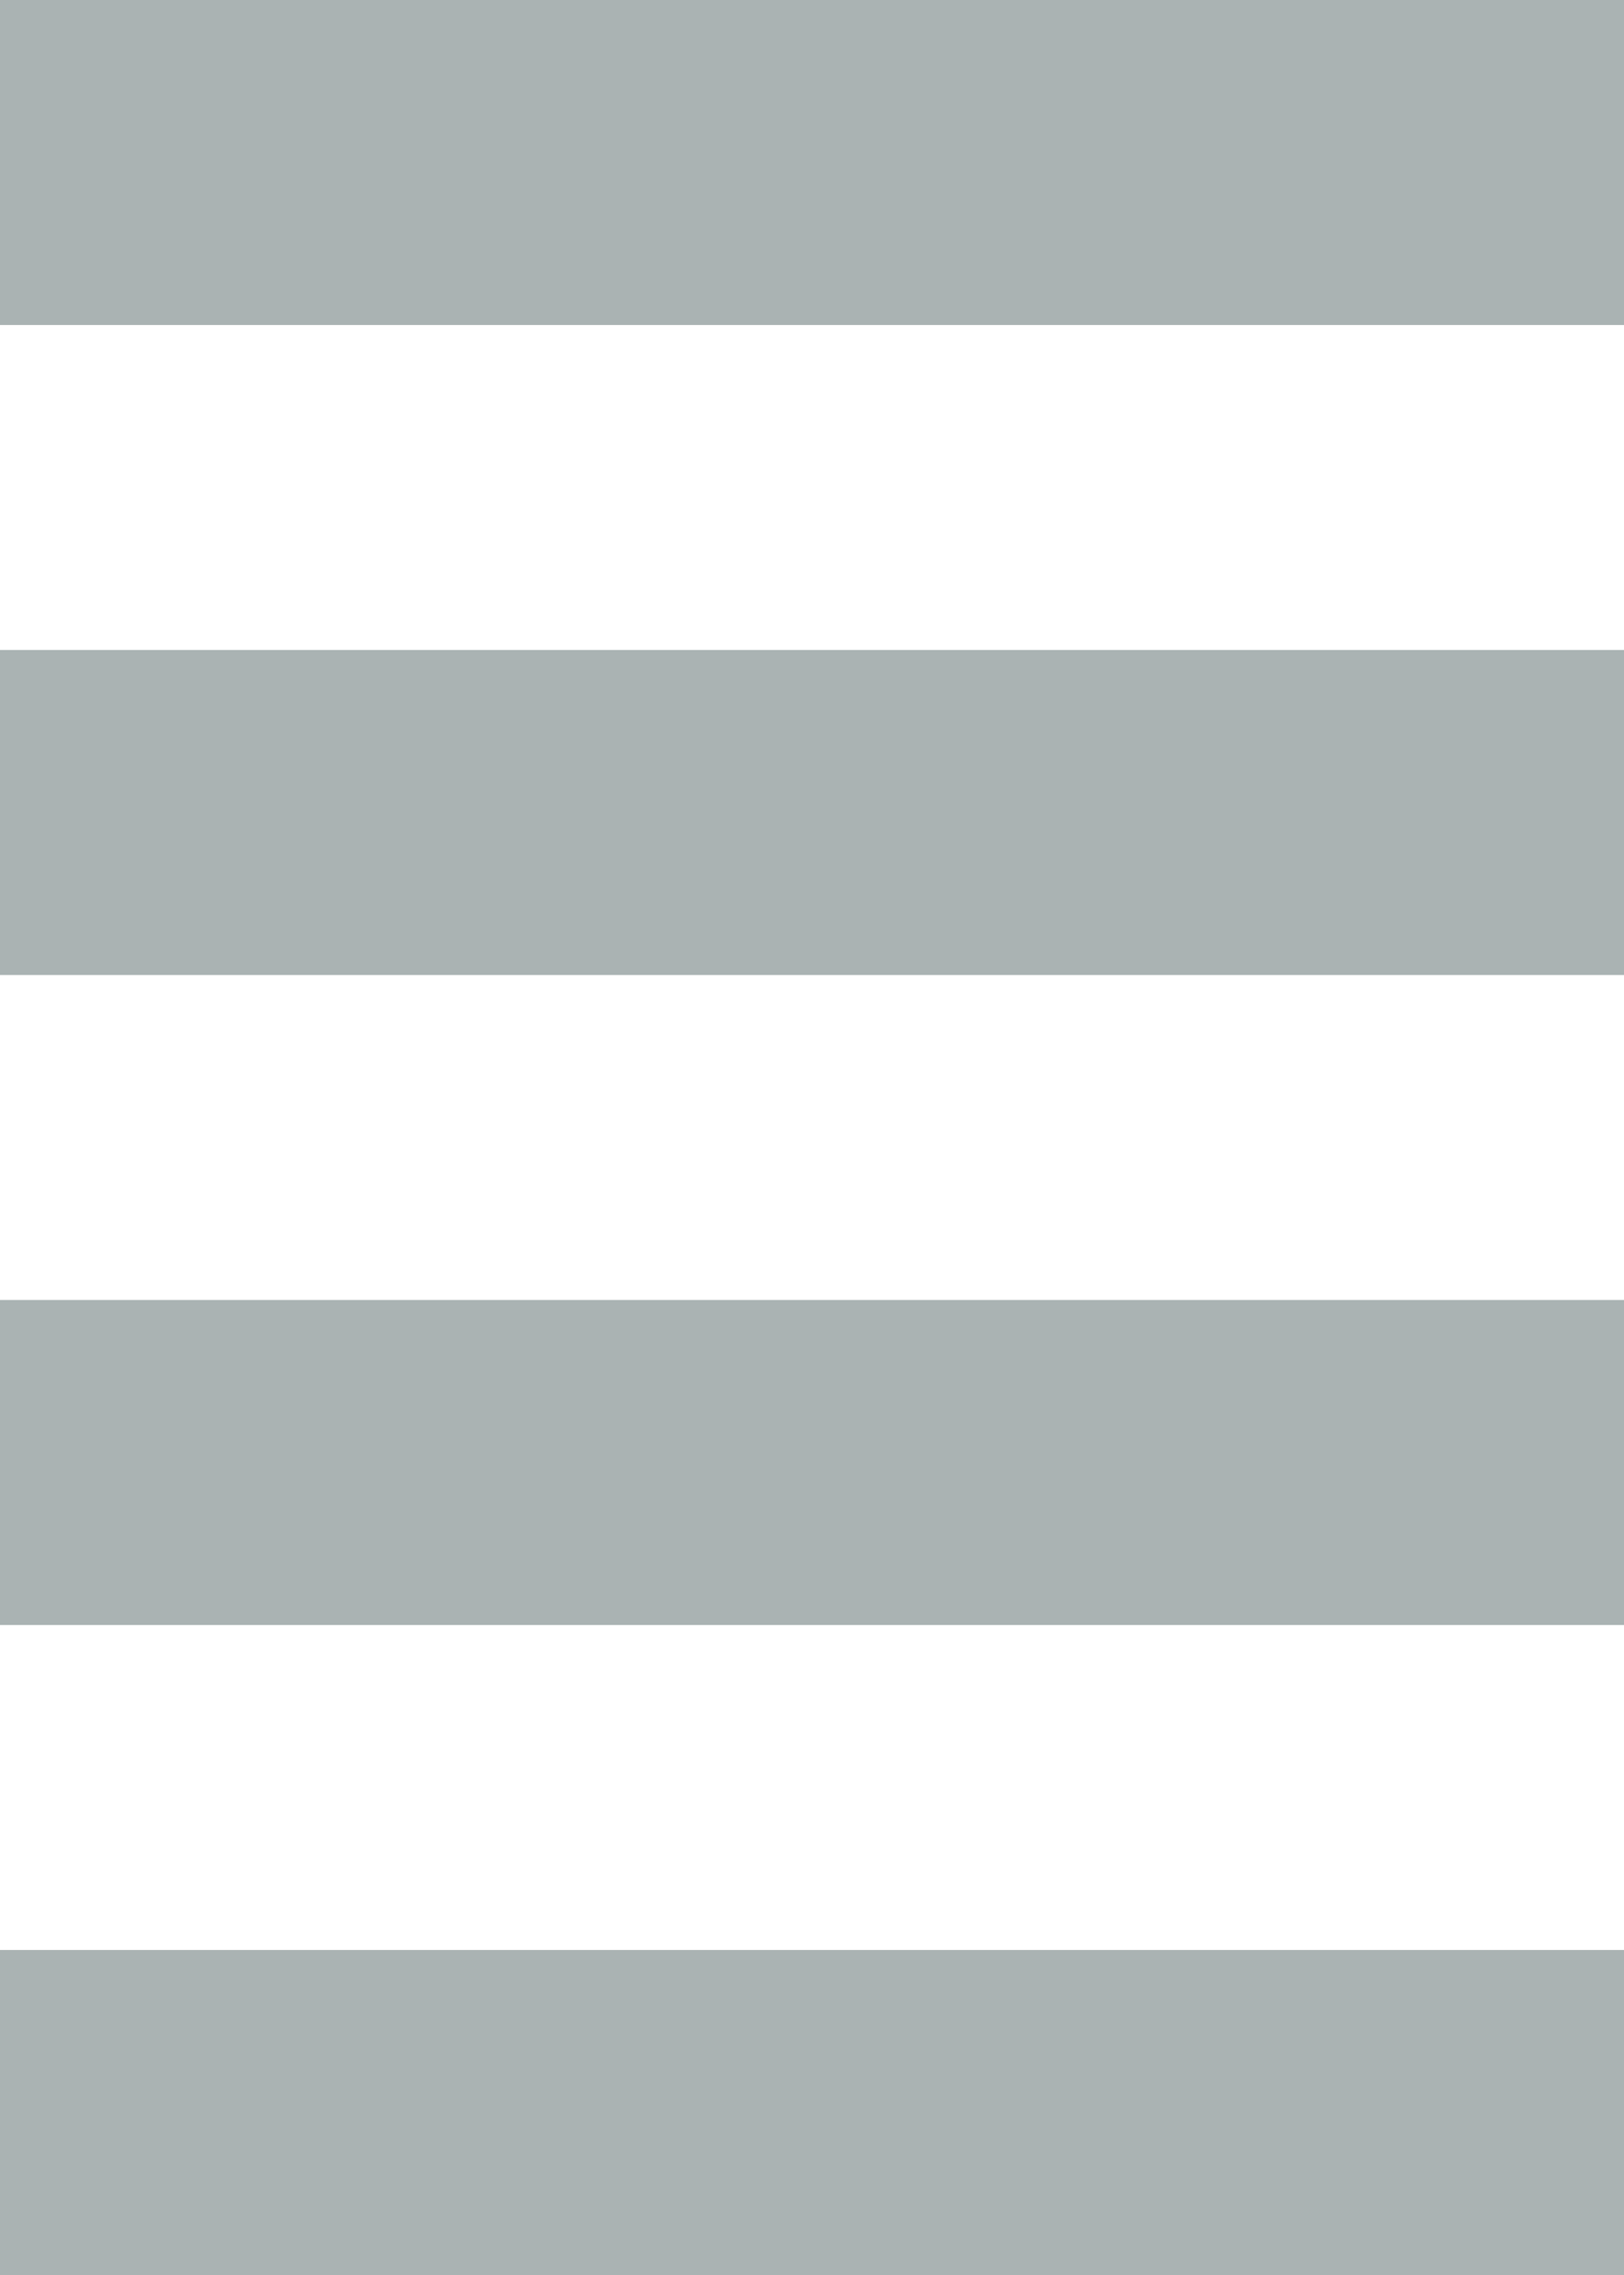
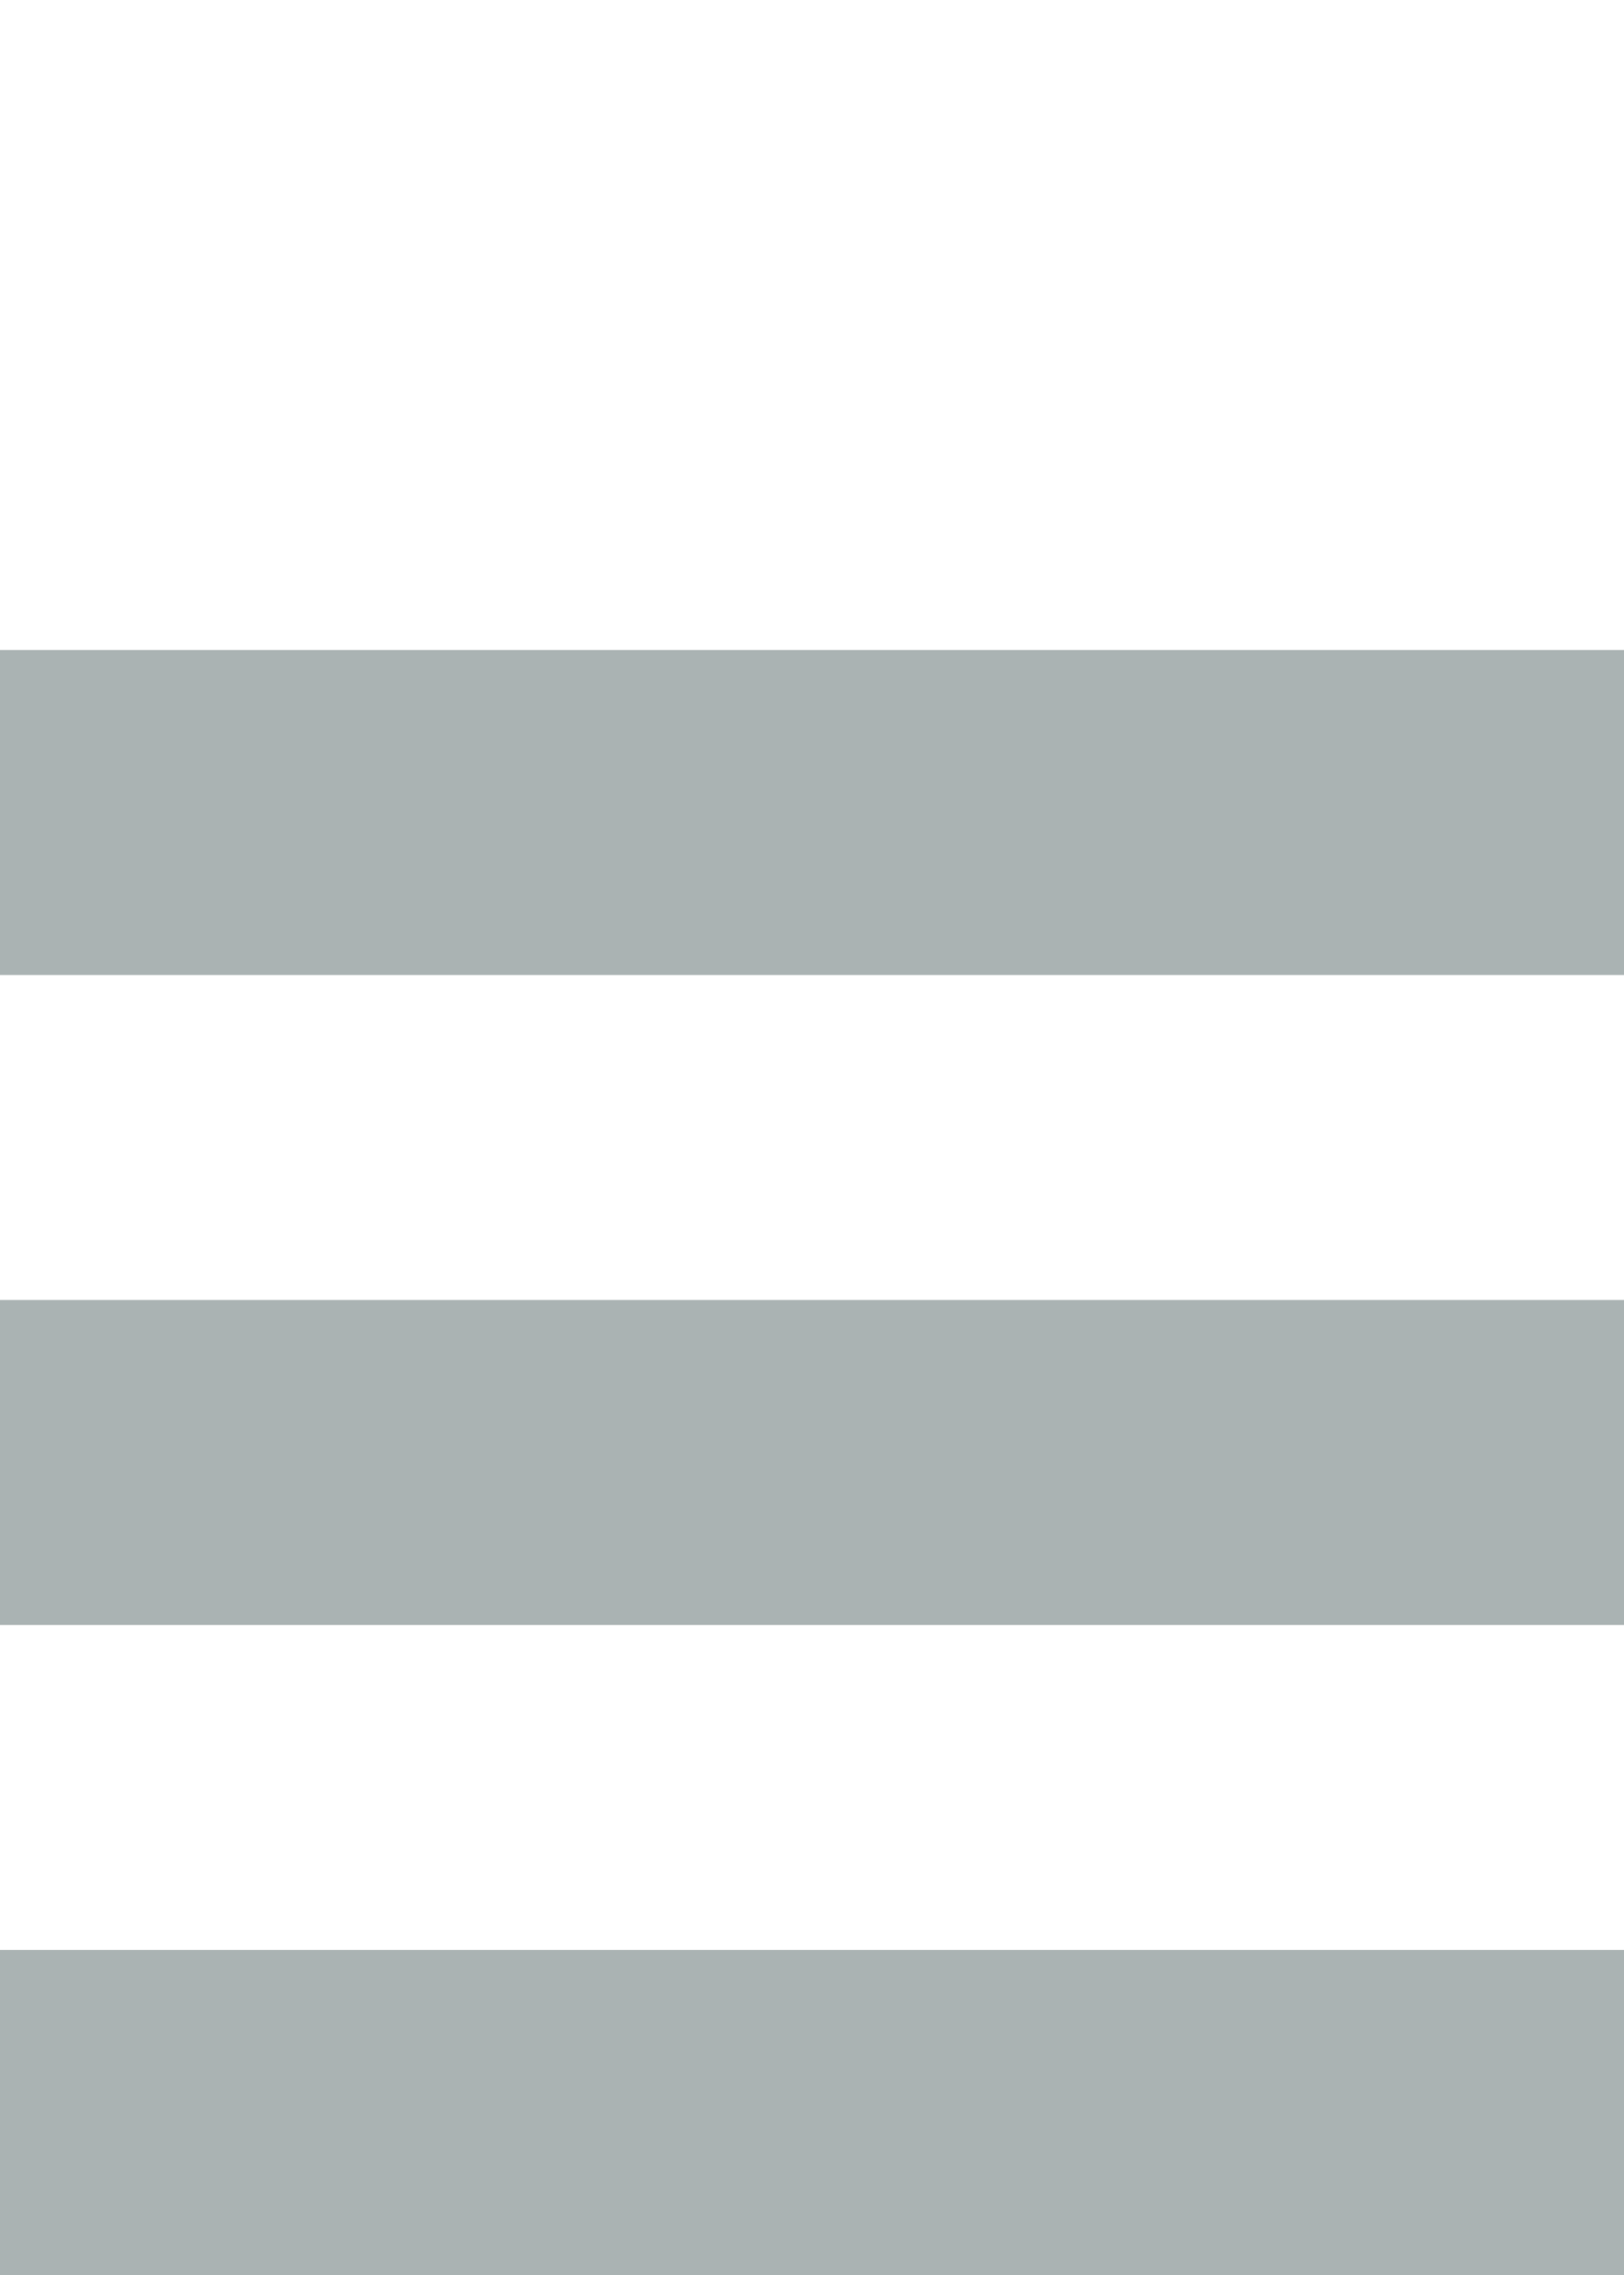
<svg xmlns="http://www.w3.org/2000/svg" height="7.0px" width="5.0px">
  <g transform="matrix(1.0, 0.0, 0.0, 1.0, 0.0, 0.0)">
-     <path d="M5.0 1.0 L0.0 1.0 0.0 0.0 5.0 0.0 5.0 1.0 M5.0 3.0 L0.0 3.0 0.0 2.0 5.0 2.0 5.0 3.0 M0.0 5.0 L0.0 4.0 5.0 4.0 5.0 5.0 0.0 5.0 M5.0 6.0 L5.0 7.0 0.0 7.0 0.0 6.0 5.0 6.0" fill="#aab3b3" fill-rule="evenodd" stroke="none" />
+     <path d="M5.0 1.0 M5.0 3.0 L0.0 3.0 0.0 2.0 5.0 2.0 5.0 3.0 M0.0 5.0 L0.0 4.0 5.0 4.0 5.0 5.0 0.0 5.0 M5.0 6.0 L5.0 7.0 0.0 7.0 0.0 6.0 5.0 6.0" fill="#aab3b3" fill-rule="evenodd" stroke="none" />
  </g>
</svg>